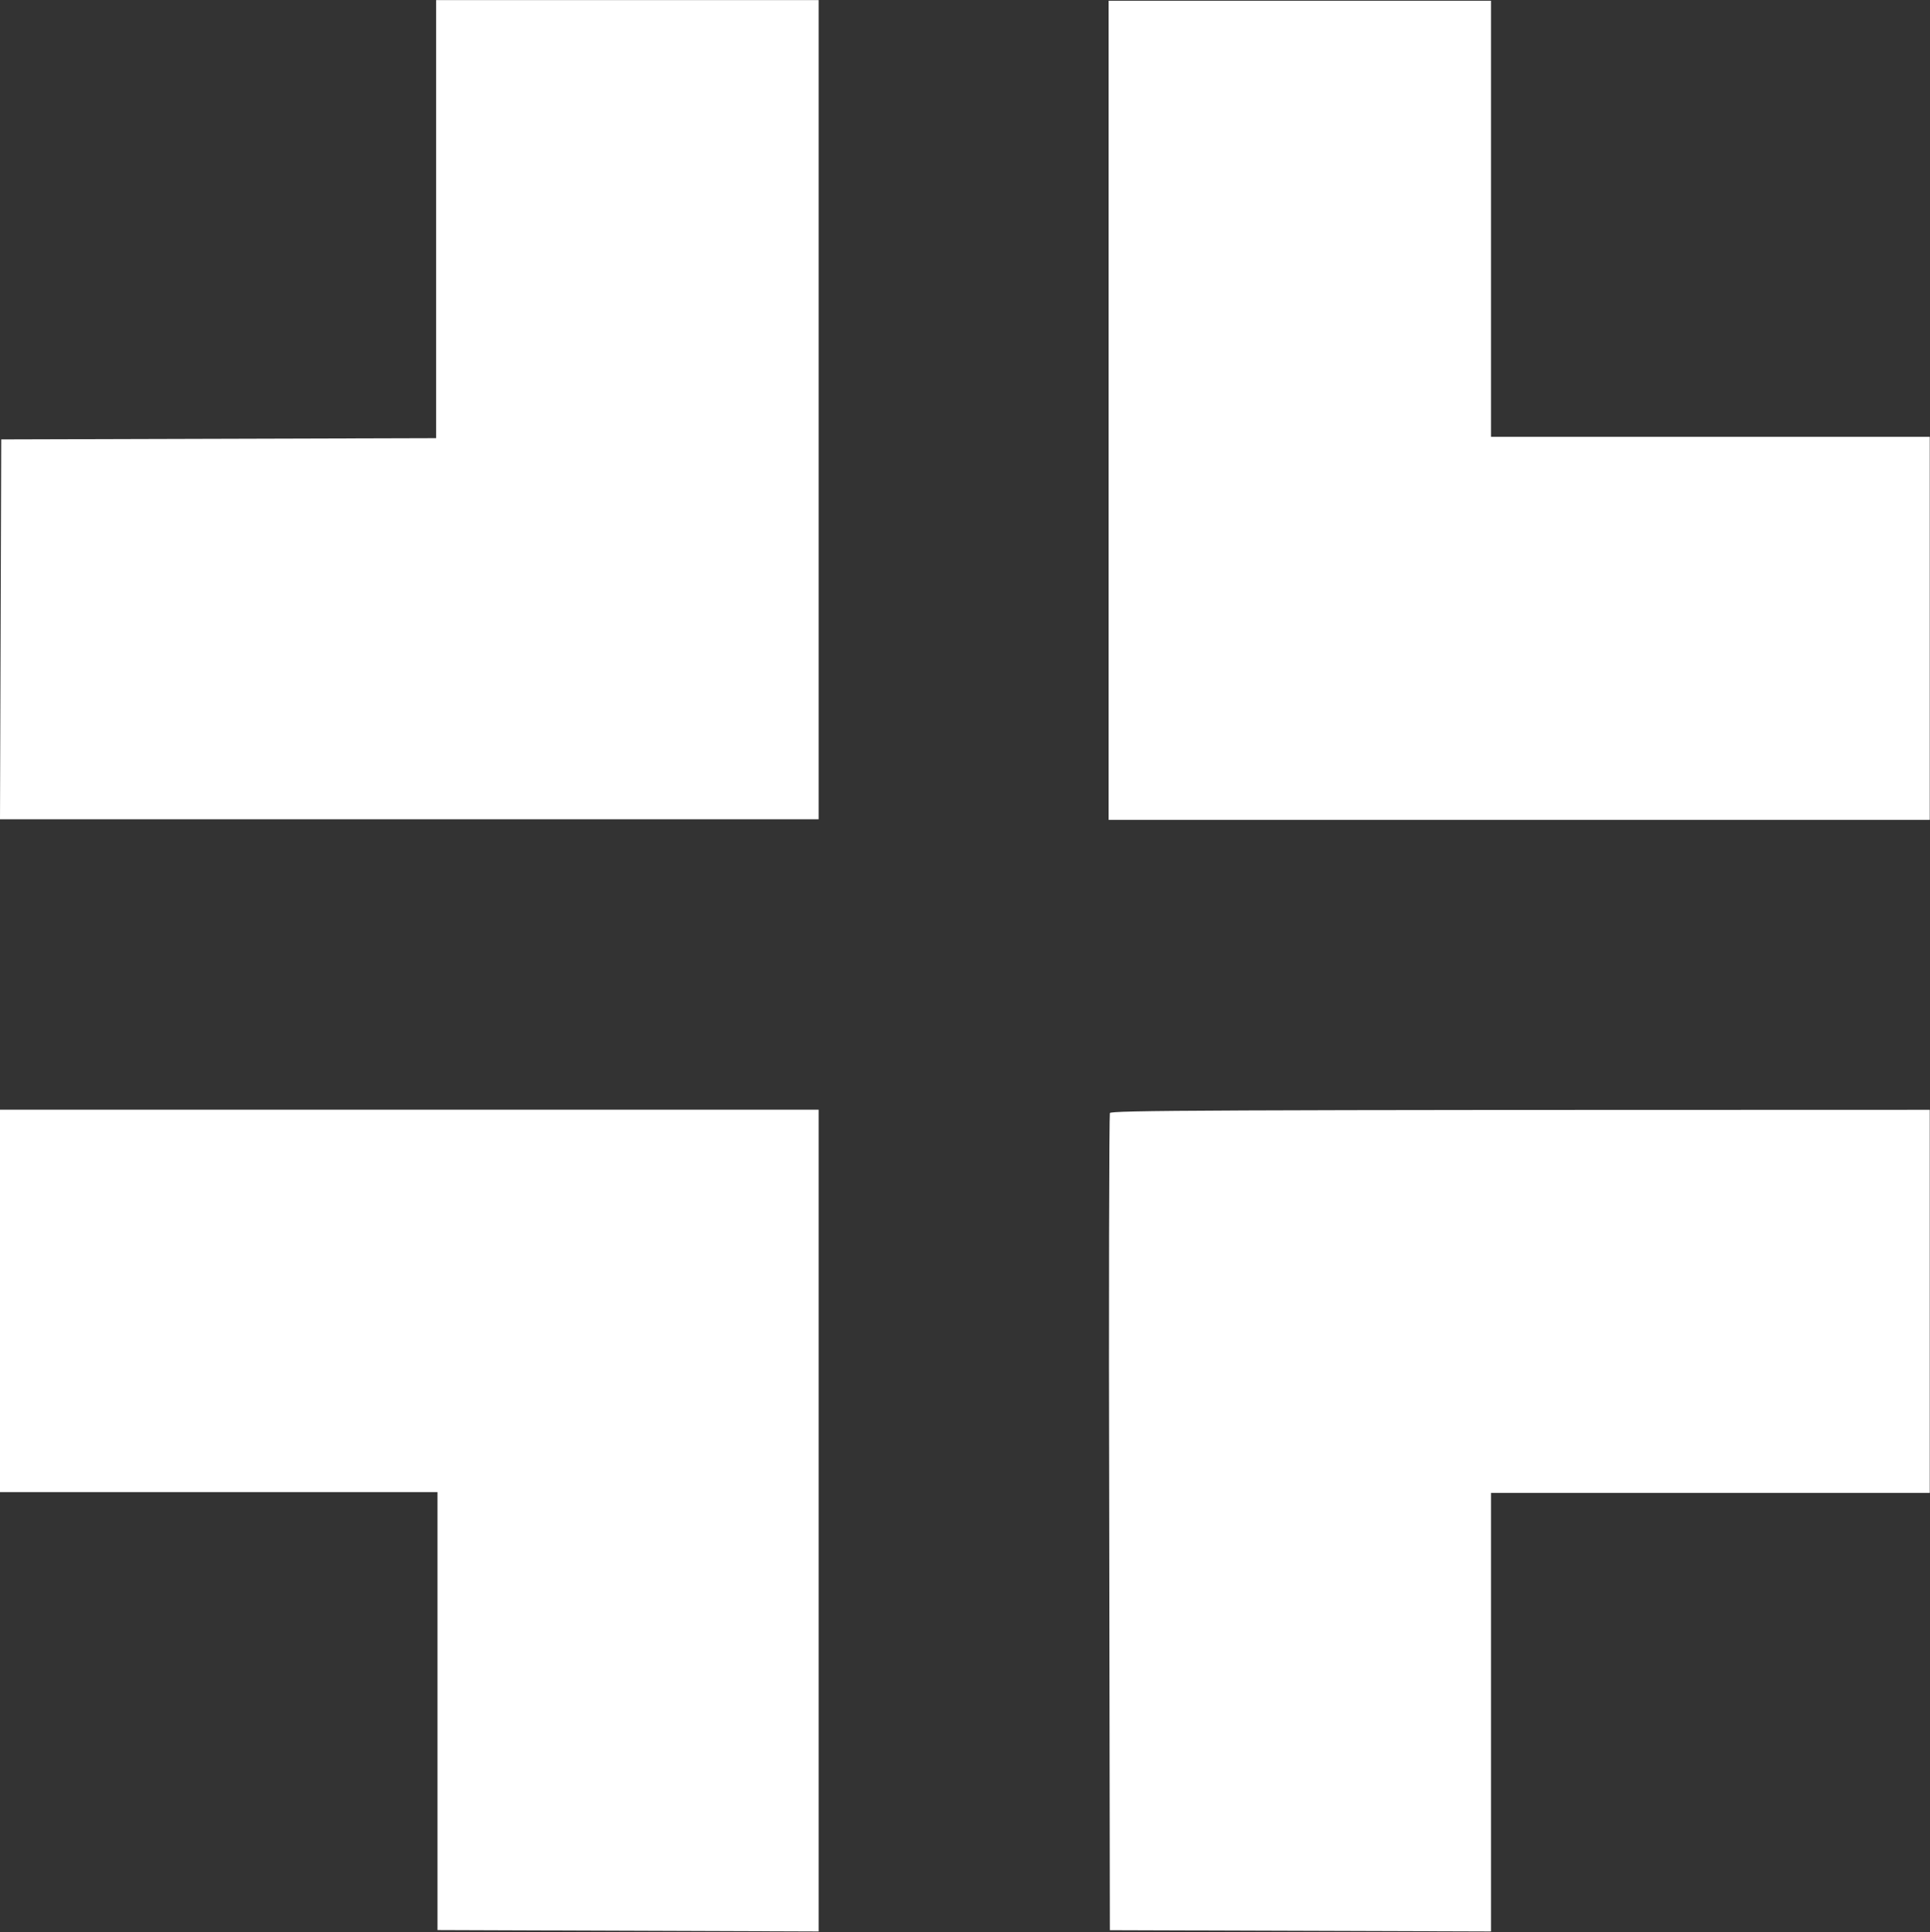
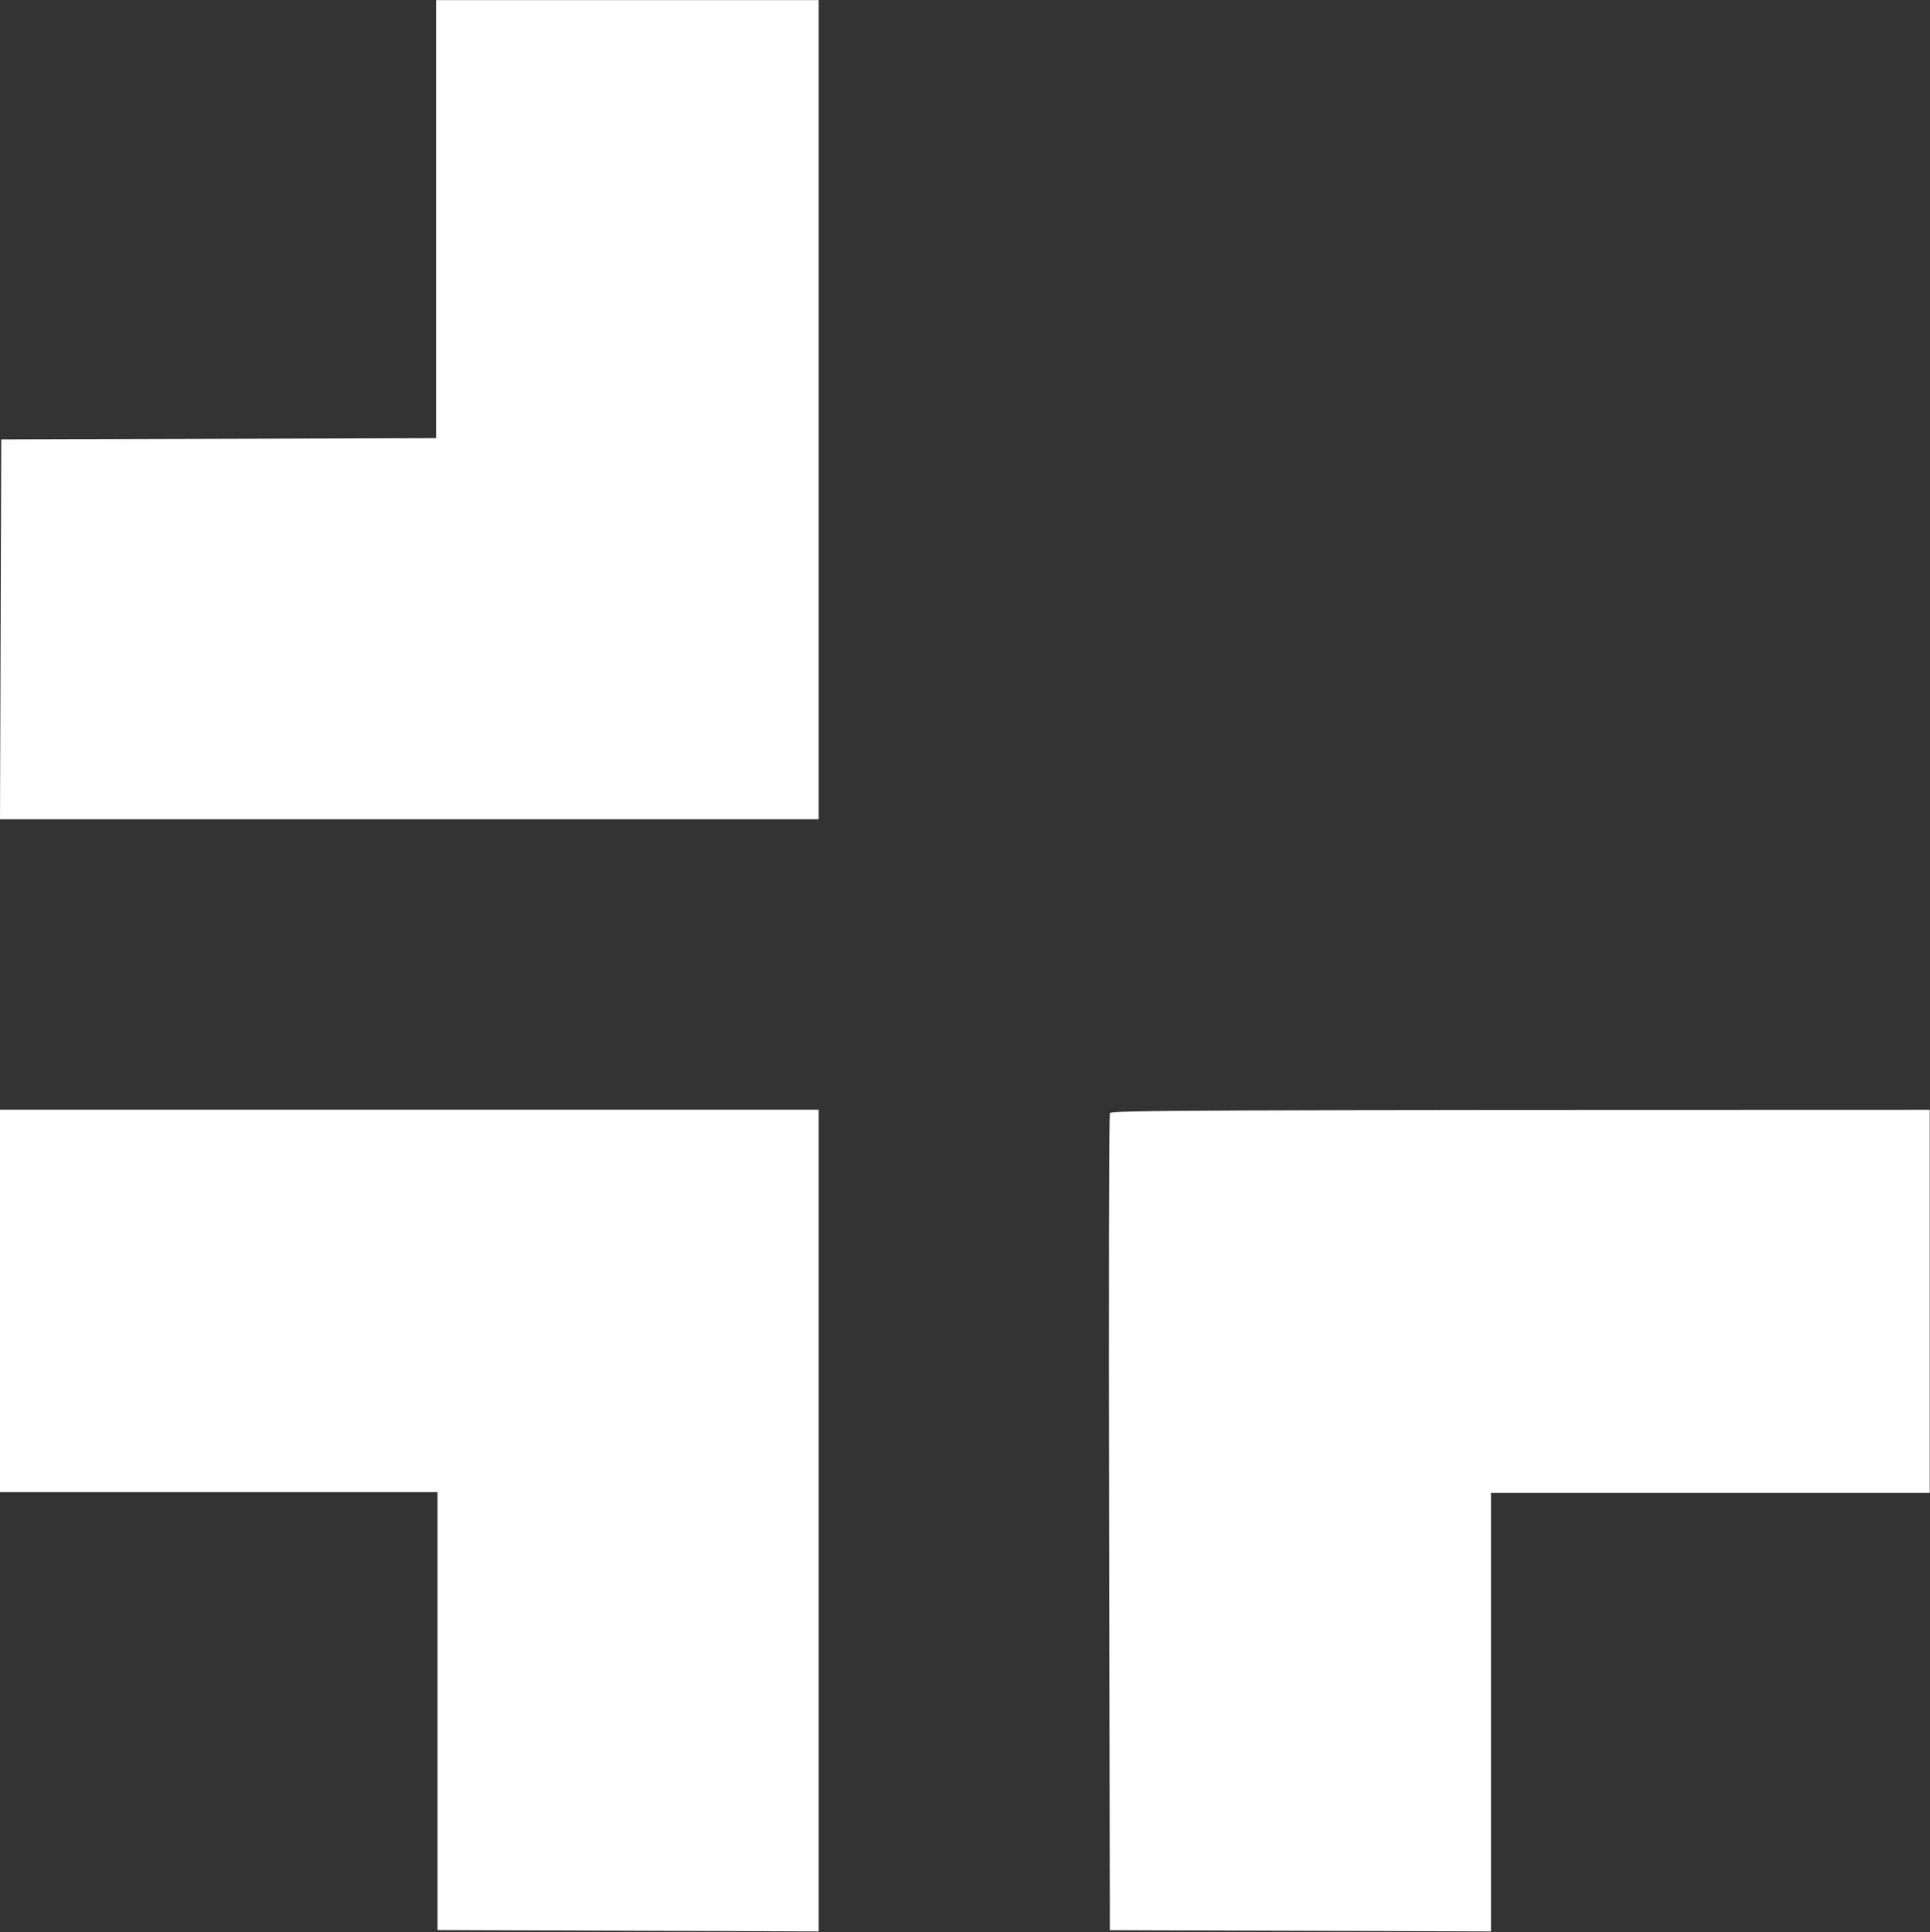
<svg xmlns="http://www.w3.org/2000/svg" version="1.2" viewBox="0 0 1548 1550" width="1548" height="1550">
  <rect x="0" y="0" width="1548" height="1550" fill="#333333" stroke="none" />
  <title>FCPT</title>
  <style>
		.s0 { fill: #ffffff } 
	</style>
  <path id="Path 0" fill-rule="evenodd" class="s0" d="m349.8 351.5l-348.8 1-1 304.7h656.6v-657.1h-306.8zm-349.8 845.5h350.9v351.3l305.7 1.1v-659.2h-656.6zm890.2-304.1c-0.5 1.6-1 149.5-0.5 329l0.5 326.5 305.7 1v-351.8h351.9v-307.3c-589.1 0-656.6 0.5-657.6 2.6z" />
-   <path id="Path 0 copy" fill-rule="evenodd" class="s0" d="m889.2 0.6h306.7v349.8h351.9v307.3h-658.6z" />
</svg>